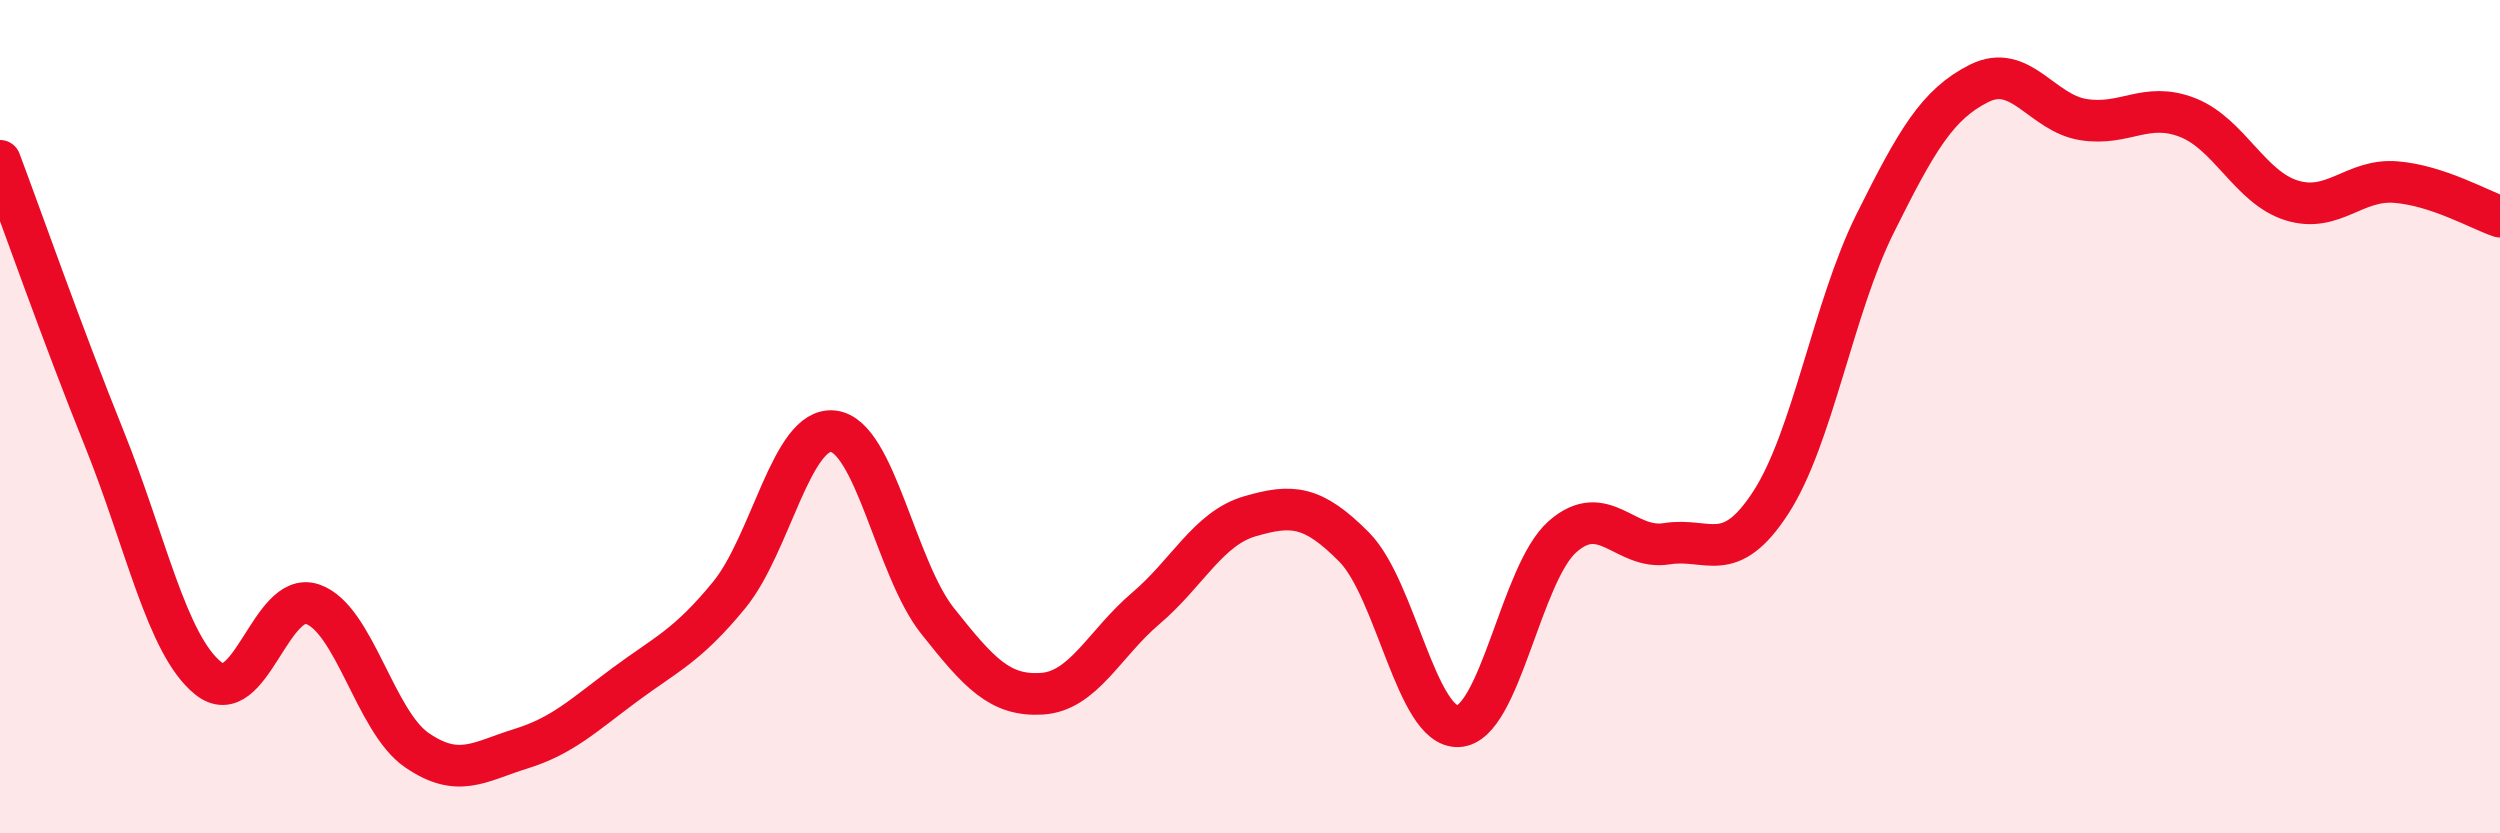
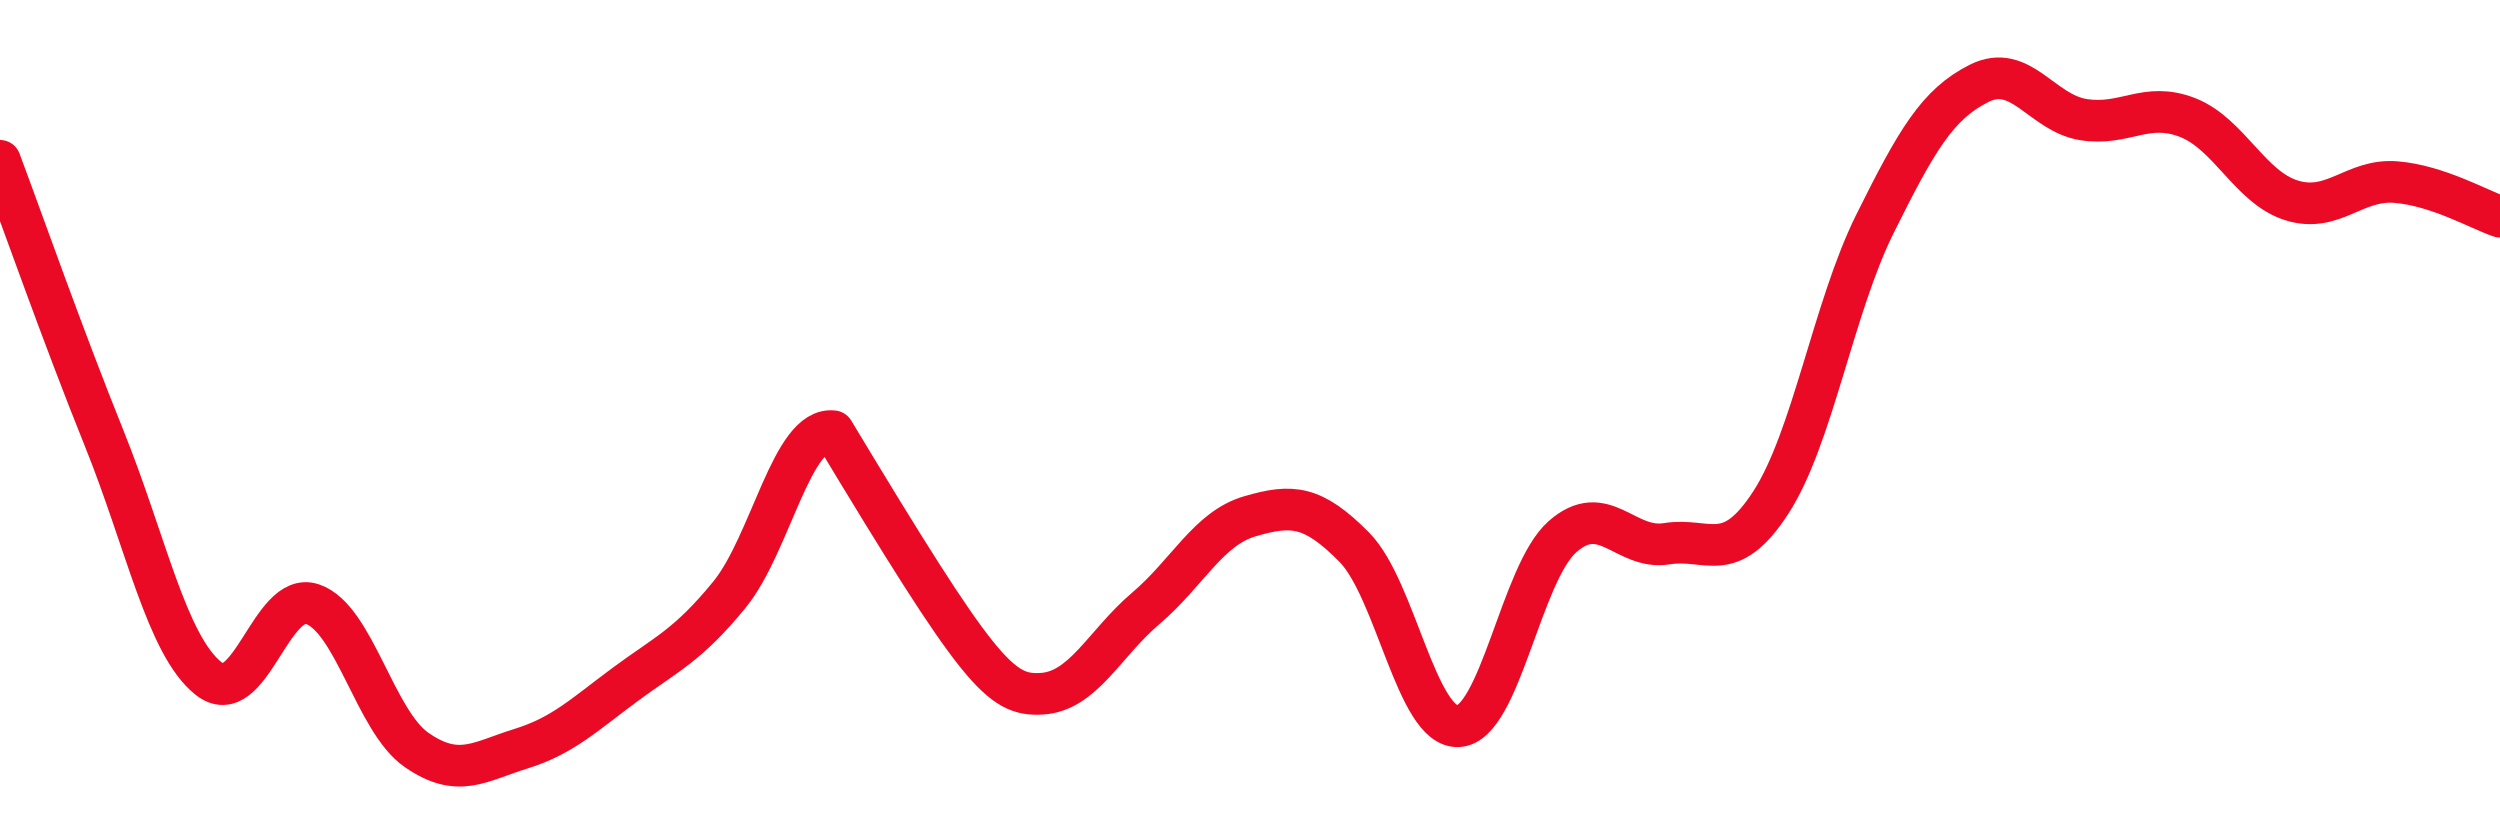
<svg xmlns="http://www.w3.org/2000/svg" width="60" height="20" viewBox="0 0 60 20">
-   <path d="M 0,3.86 C 0.5,5.19 1.5,8.04 2.5,10.52 C 3.5,13 4,15.48 5,16.28 C 6,17.08 6.5,14.16 7.5,14.5 C 8.5,14.84 9,17.31 10,18 C 11,18.69 11.5,18.28 12.5,17.97 C 13.5,17.66 14,17.17 15,16.43 C 16,15.69 16.5,15.5 17.5,14.28 C 18.5,13.06 19,10.23 20,10.35 C 21,10.47 21.5,13.64 22.5,14.9 C 23.5,16.16 24,16.71 25,16.65 C 26,16.59 26.5,15.45 27.5,14.6 C 28.5,13.75 29,12.68 30,12.39 C 31,12.1 31.5,12.12 32.5,13.13 C 33.5,14.14 34,17.48 35,17.43 C 36,17.38 36.5,13.76 37.5,12.88 C 38.5,12 39,13.21 40,13.05 C 41,12.89 41.5,13.6 42.5,12.06 C 43.5,10.52 44,7.38 45,5.37 C 46,3.36 46.5,2.5 47.5,2 C 48.5,1.5 49,2.71 50,2.87 C 51,3.03 51.5,2.43 52.5,2.82 C 53.5,3.21 54,4.5 55,4.81 C 56,5.12 56.5,4.29 57.5,4.37 C 58.5,4.45 59.5,5.03 60,5.2L60 20L0 20Z" fill="#EB0A25" opacity="0.1" stroke-linecap="round" stroke-linejoin="round" />
-   <path d="M 0,3.86 C 0.5,5.19 1.5,8.04 2.5,10.52 C 3.5,13 4,15.48 5,16.28 C 6,17.08 6.5,14.16 7.5,14.5 C 8.5,14.84 9,17.31 10,18 C 11,18.69 11.5,18.28 12.5,17.97 C 13.5,17.66 14,17.17 15,16.43 C 16,15.69 16.5,15.5 17.5,14.28 C 18.5,13.06 19,10.23 20,10.35 C 21,10.47 21.5,13.64 22.5,14.9 C 23.5,16.16 24,16.71 25,16.65 C 26,16.59 26.5,15.45 27.5,14.6 C 28.5,13.75 29,12.68 30,12.39 C 31,12.1 31.5,12.12 32.5,13.13 C 33.5,14.14 34,17.48 35,17.43 C 36,17.38 36.5,13.76 37.5,12.88 C 38.5,12 39,13.21 40,13.05 C 41,12.89 41.5,13.6 42.5,12.06 C 43.5,10.52 44,7.38 45,5.37 C 46,3.36 46.5,2.5 47.5,2 C 48.5,1.5 49,2.71 50,2.87 C 51,3.03 51.5,2.43 52.5,2.82 C 53.5,3.21 54,4.5 55,4.81 C 56,5.12 56.5,4.29 57.5,4.37 C 58.5,4.45 59.5,5.03 60,5.2" stroke="#EB0A25" stroke-width="1" fill="none" stroke-linecap="round" stroke-linejoin="round" />
+   <path d="M 0,3.86 C 0.5,5.19 1.5,8.04 2.5,10.52 C 3.5,13 4,15.48 5,16.28 C 6,17.08 6.5,14.16 7.5,14.5 C 8.5,14.84 9,17.31 10,18 C 11,18.69 11.5,18.28 12.5,17.97 C 13.5,17.66 14,17.17 15,16.43 C 16,15.69 16.5,15.5 17.5,14.28 C 18.5,13.06 19,10.23 20,10.35 C 23.5,16.16 24,16.71 25,16.65 C 26,16.59 26.5,15.45 27.5,14.6 C 28.5,13.75 29,12.68 30,12.39 C 31,12.1 31.5,12.12 32.5,13.13 C 33.5,14.14 34,17.48 35,17.43 C 36,17.38 36.5,13.76 37.5,12.88 C 38.5,12 39,13.21 40,13.05 C 41,12.89 41.5,13.6 42.5,12.06 C 43.5,10.52 44,7.38 45,5.37 C 46,3.36 46.5,2.5 47.5,2 C 48.5,1.5 49,2.71 50,2.87 C 51,3.03 51.5,2.43 52.5,2.82 C 53.5,3.21 54,4.5 55,4.81 C 56,5.12 56.5,4.29 57.5,4.37 C 58.5,4.45 59.5,5.03 60,5.2" stroke="#EB0A25" stroke-width="1" fill="none" stroke-linecap="round" stroke-linejoin="round" />
</svg>